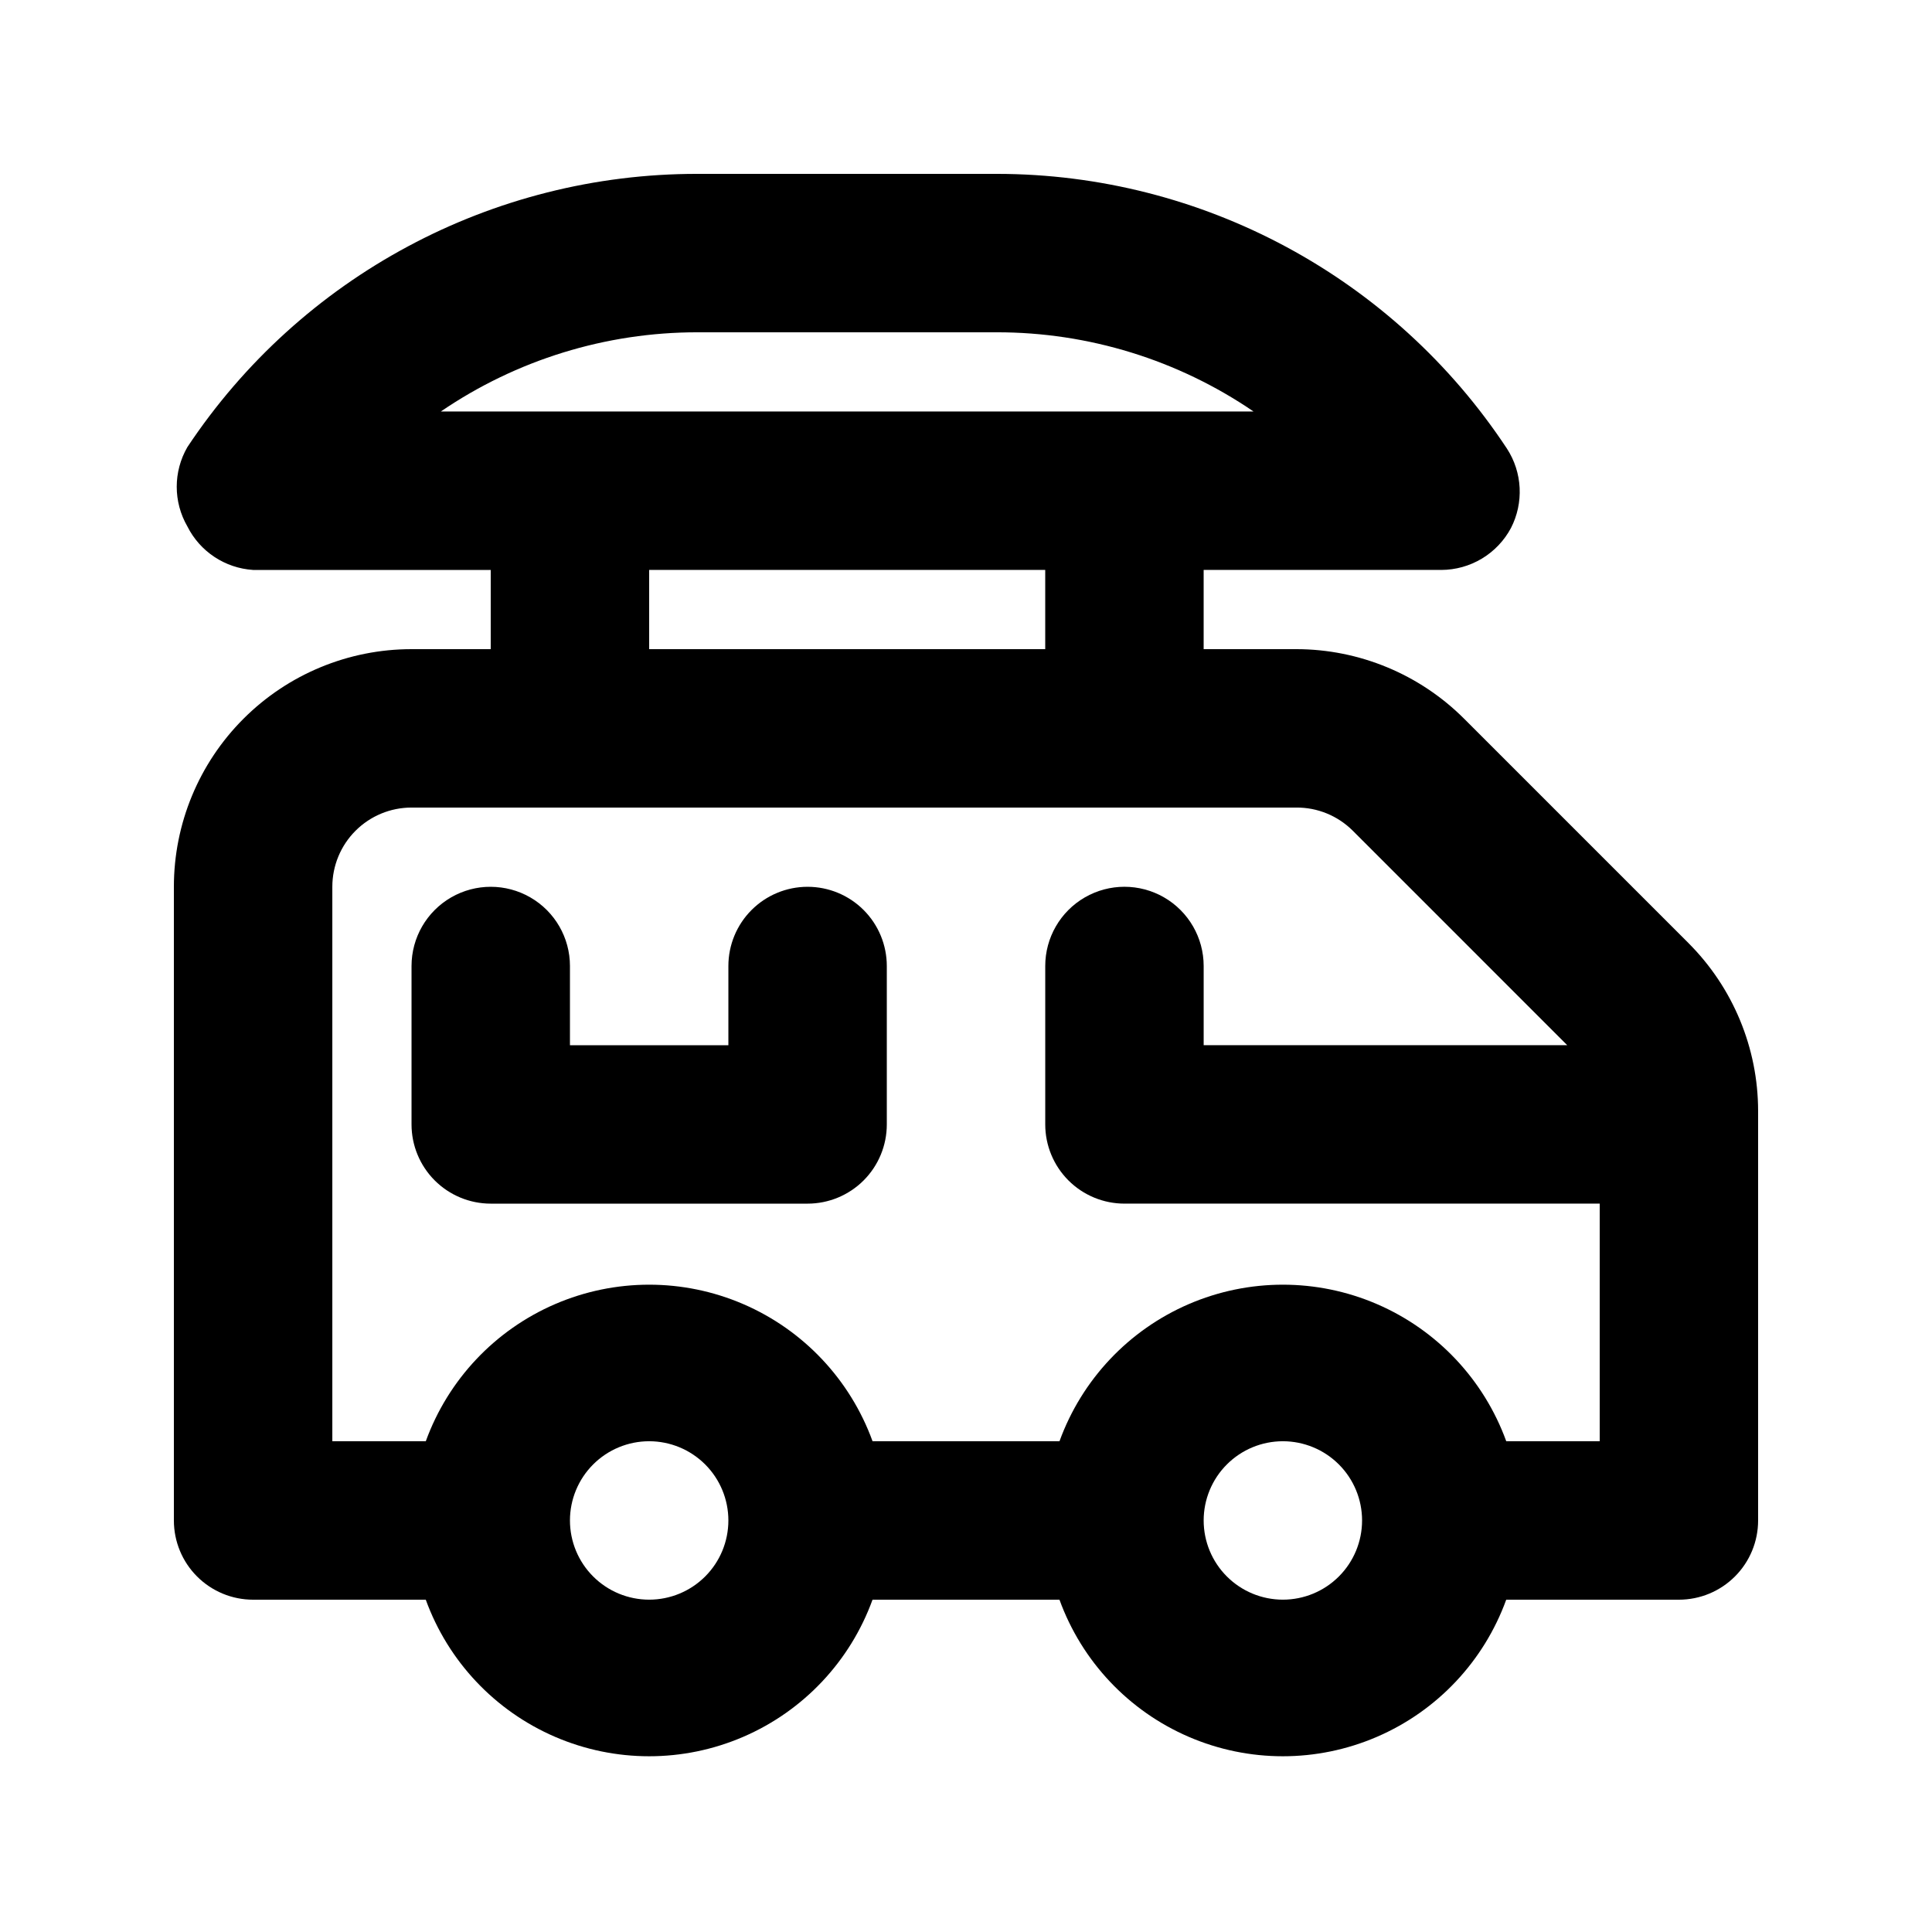
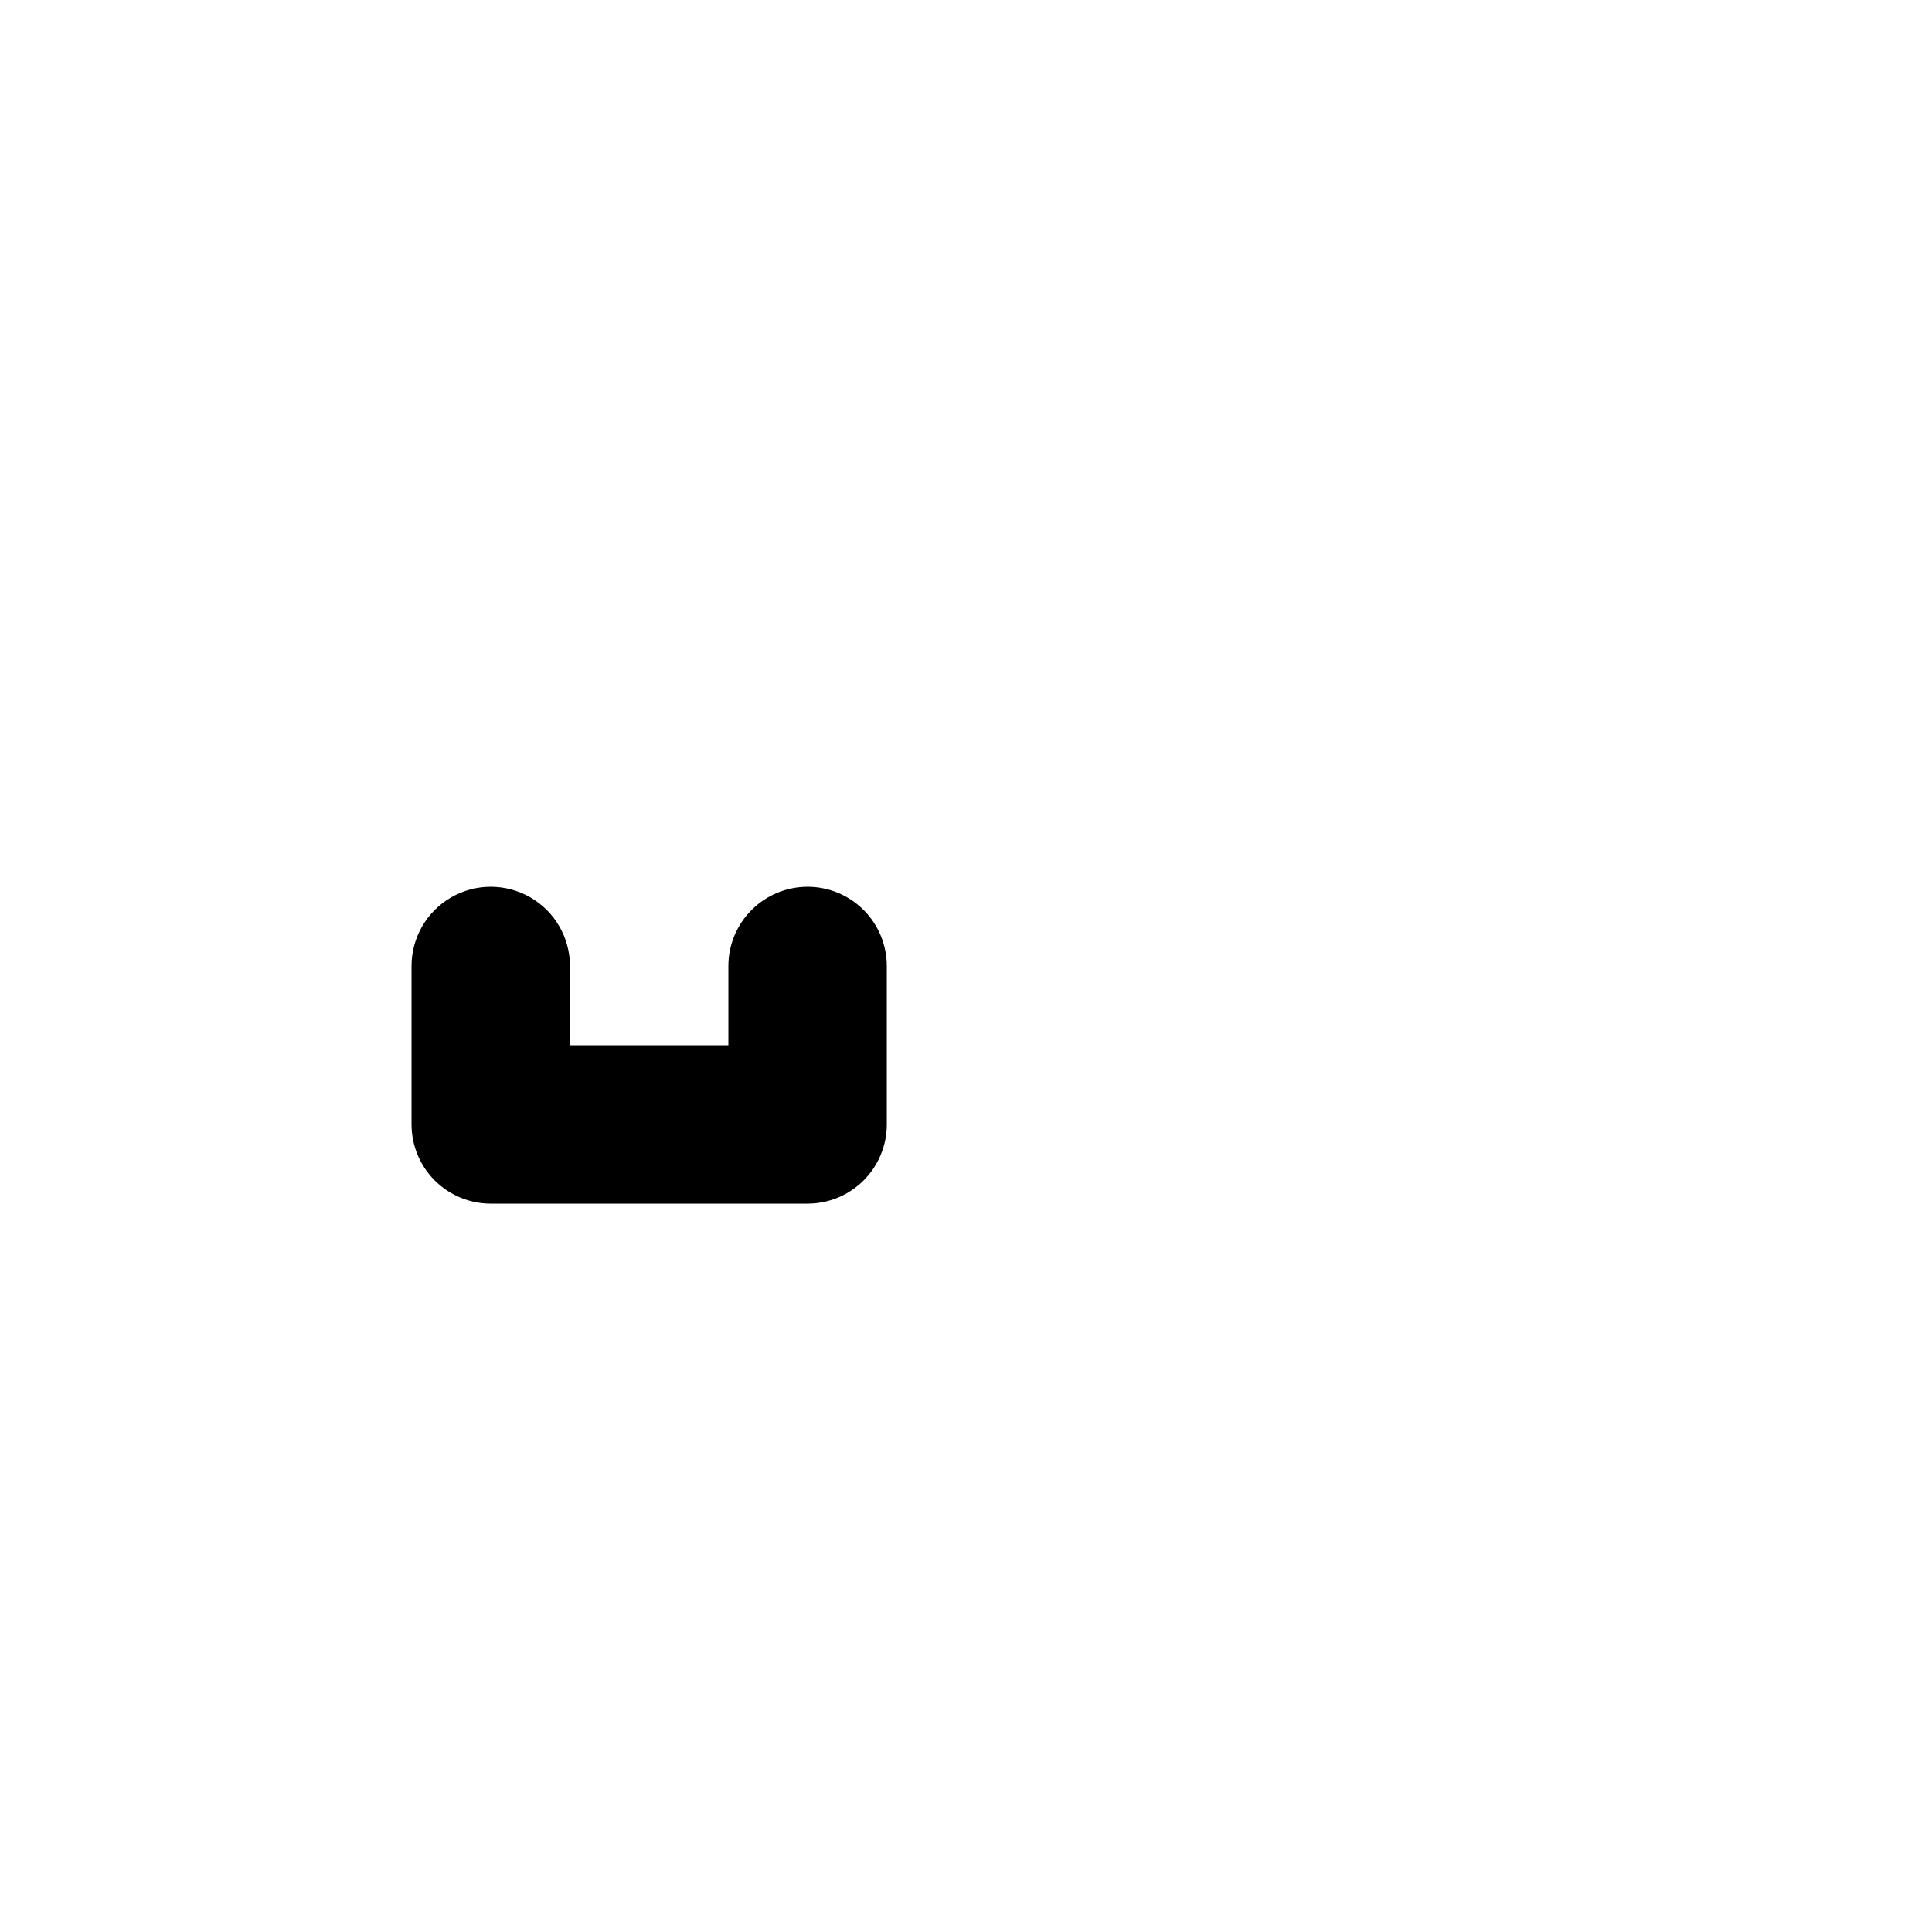
<svg xmlns="http://www.w3.org/2000/svg" fill="#000000" width="800px" height="800px" version="1.1" viewBox="144 144 512 512">
  <g>
-     <path d="m591.45 393.91-59.406-59.406c-11.801-11.812-27.809-18.457-44.504-18.473h-24.559v-20.992h62.977-0.004c3.801-0.012 7.523-1.051 10.777-3.012 3.25-1.957 5.914-4.762 7.699-8.113 1.684-3.285 2.473-6.953 2.289-10.637-0.184-3.688-1.336-7.258-3.34-10.355-29.969-45.445-80.754-72.809-135.19-72.844h-79.348c-54.359-0.059-105.12 27.137-135.19 72.422-3.75 6.496-3.75 14.496 0 20.992 3.34 6.672 9.973 11.066 17.422 11.547h62.977v20.992h-20.992c-16.703 0-32.723 6.633-44.531 18.445-11.812 11.809-18.445 27.828-18.445 44.531v167.94-0.004c0 5.57 2.211 10.91 6.148 14.844 3.938 3.938 9.277 6.148 14.844 6.148h45.762c5.922 16.312 18.309 29.457 34.238 36.332 15.93 6.879 33.992 6.879 49.922 0 15.93-6.875 28.316-20.02 34.234-36.332h49.543c5.918 16.312 18.305 29.457 34.234 36.332 15.934 6.879 33.992 6.879 49.922 0 15.934-6.875 28.32-20.02 34.238-36.332h45.762c5.57 0 10.906-2.211 14.844-6.148 3.938-3.934 6.148-9.273 6.148-14.844v-108.53c-0.012-16.695-6.656-32.703-18.473-44.504zm-262.61-161.85h79.352-0.004c24.27-0.012 47.977 7.305 68.016 20.992h-215.38c20.039-13.688 43.746-21.004 68.016-20.992zm-12.805 62.977h104.96v20.992h-104.96zm0 272.89c-5.57 0-10.906-2.211-14.844-6.148-3.938-3.934-6.148-9.273-6.148-14.844 0-5.566 2.211-10.906 6.148-14.844 3.938-3.934 9.273-6.148 14.844-6.148 5.566 0 10.906 2.215 14.844 6.148 3.938 3.938 6.148 9.277 6.148 14.844 0 5.57-2.211 10.91-6.148 14.844-3.938 3.938-9.277 6.148-14.844 6.148zm167.94 0h-0.004c-5.566 0-10.906-2.211-14.84-6.148-3.938-3.934-6.148-9.273-6.148-14.844 0-5.566 2.211-10.906 6.148-14.844 3.934-3.934 9.273-6.148 14.84-6.148 5.57 0 10.91 2.215 14.844 6.148 3.938 3.938 6.148 9.277 6.148 14.844 0 5.57-2.211 10.91-6.148 14.844-3.934 3.938-9.273 6.148-14.844 6.148zm83.969-41.984h-24.773c-5.918-16.309-18.305-29.453-34.238-36.332-15.93-6.875-33.988-6.875-49.922 0-15.93 6.879-28.316 20.023-34.234 36.332h-49.543c-5.918-16.309-18.305-29.453-34.234-36.332-15.93-6.875-33.992-6.875-49.922 0-15.93 6.879-28.316 20.023-34.238 36.332h-24.77v-146.94c0-5.57 2.211-10.91 6.148-14.844 3.938-3.938 9.277-6.148 14.844-6.148h234.48c5.578-0.035 10.941 2.156 14.906 6.086l56.887 56.891h-96.352v-20.992c0-7.5-4.004-14.43-10.496-18.18-6.496-3.75-14.5-3.75-20.992 0-6.496 3.75-10.496 10.68-10.496 18.18v41.984c0 5.566 2.211 10.906 6.148 14.844 3.934 3.934 9.273 6.148 14.844 6.148h125.95z" />
    <path d="m358.02 379.01c-5.57 0-10.906 2.211-14.844 6.148-3.938 3.934-6.148 9.273-6.148 14.844v20.992h-41.984v-20.992c0-7.5-4-14.43-10.496-18.18-6.496-3.75-14.496-3.75-20.992 0-6.496 3.75-10.496 10.68-10.496 18.18v41.984c0 5.566 2.211 10.906 6.148 14.844 3.938 3.934 9.277 6.148 14.844 6.148h83.969c5.566 0 10.906-2.215 14.844-6.148 3.934-3.938 6.148-9.277 6.148-14.844v-41.984c0-5.57-2.215-10.91-6.148-14.844-3.938-3.938-9.277-6.148-14.844-6.148z" />
  </g>
</svg>